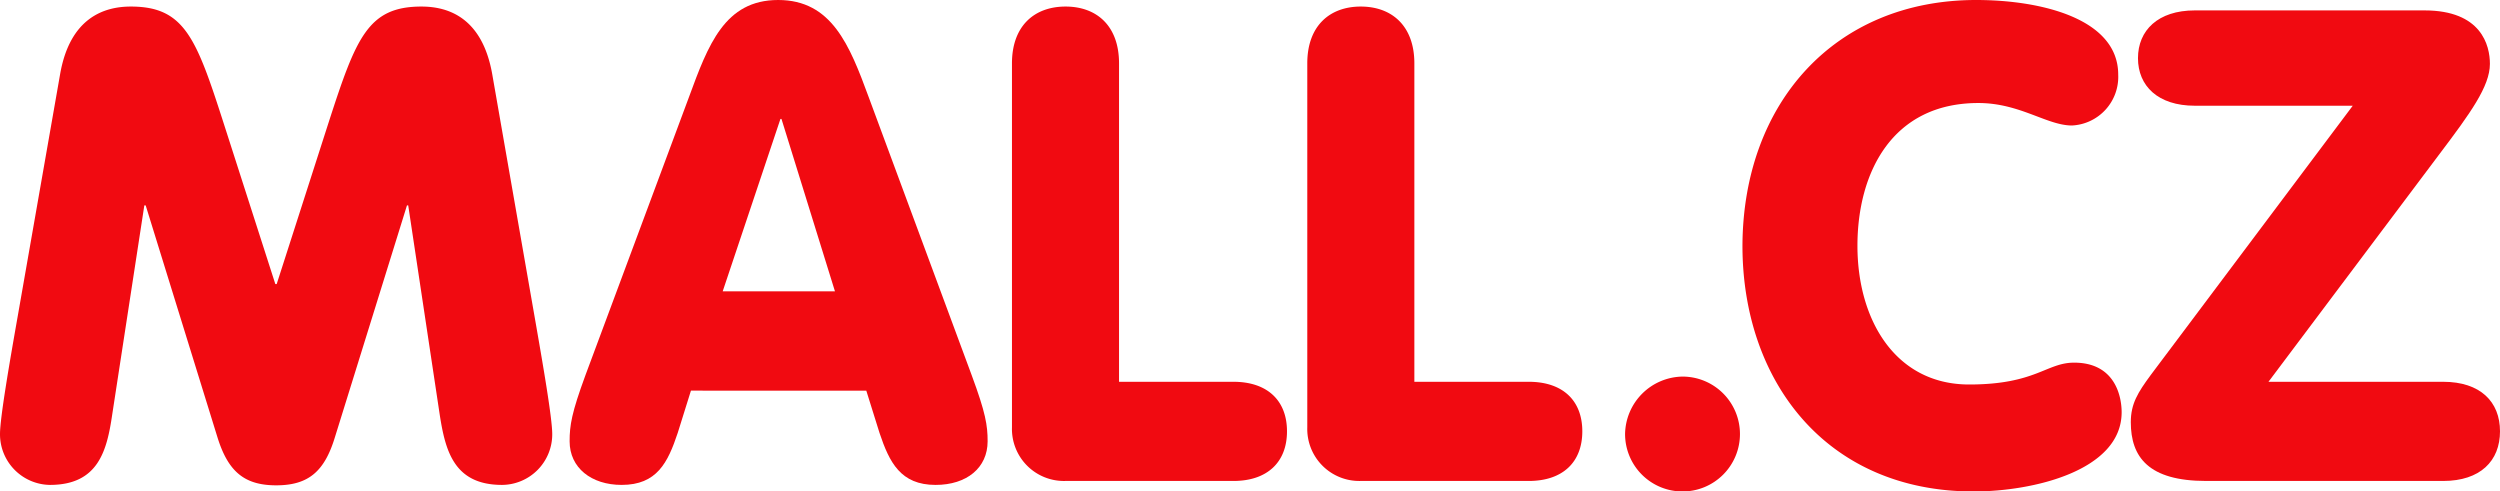
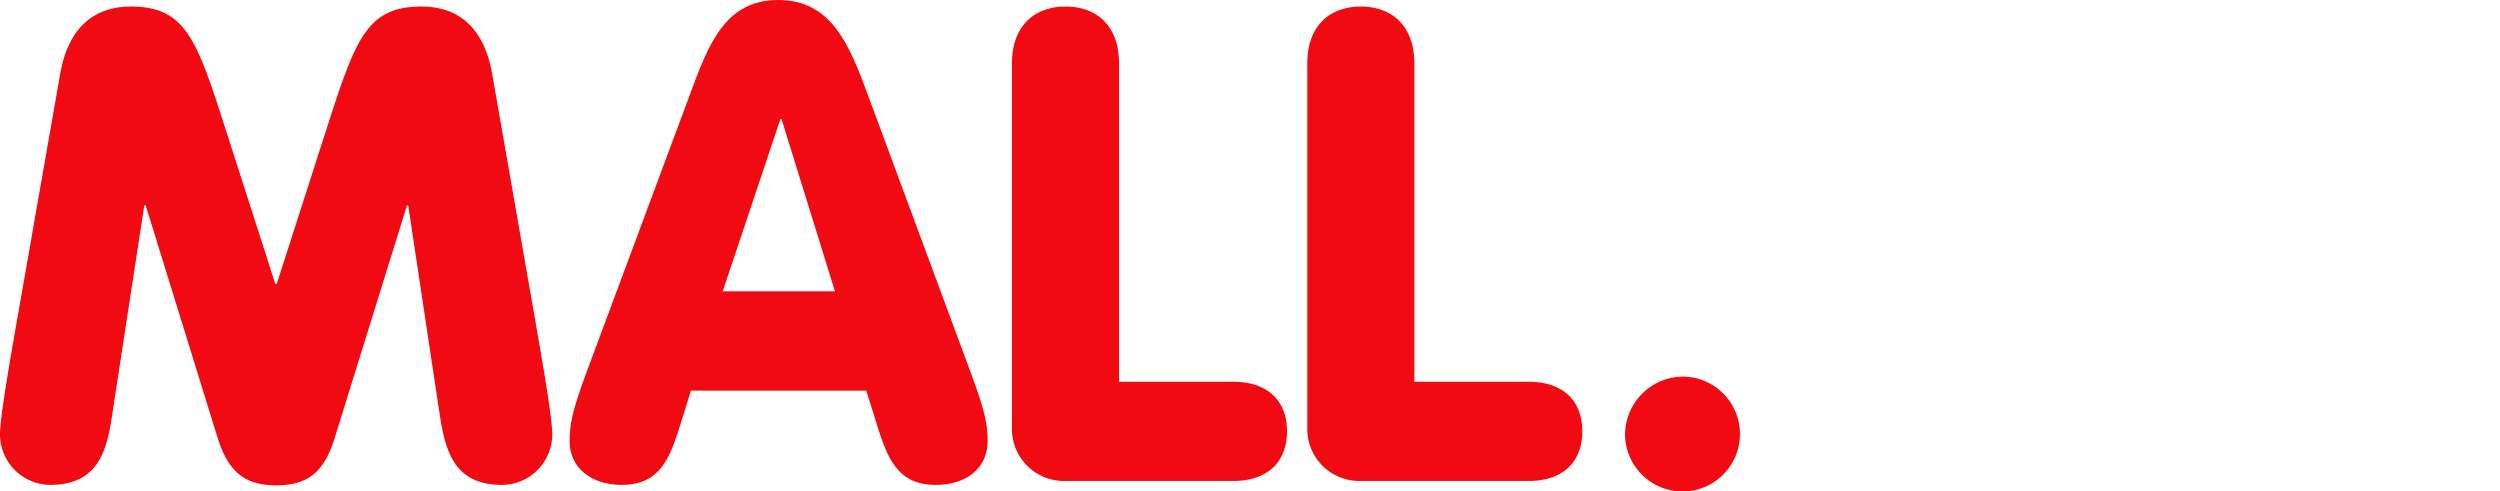
<svg xmlns="http://www.w3.org/2000/svg" width="240.25" height="47.23" viewBox="0 0 240.25 47.23">
  <path d="M5.78,7.11C6.73,1.71,10,.63,12.57.63c5.14,0,6.28,3,8.89,11.11l5,15.56h.13l5-15.56C34.22,3.62,35.36.63,40.5.63c2.6,0,5.84,1.08,6.8,6.48l4.06,23.24c.82,4.69,1.71,9.84,1.71,11.36a4.86,4.86,0,0,1-4.82,4.89c-4.64,0-5.46-3.3-6-6.8L39.23,19.74h-.12L32.19,42c-1,3.3-2.54,4.64-5.65,4.64S21.9,45.26,20.89,42L14,19.74h-.13L10.79,39.8c-.51,3.5-1.33,6.8-6,6.8A4.87,4.87,0,0,1,0,41.71C0,40.19.89,35,1.71,30.35Z" style="fill:#f10a11" />
  <path d="M66.21,9.33C68.05,4.32,69.64,0,74.78,0s6.86,4.32,8.7,9.33l9.9,26.73c1.34,3.62,1.53,4.82,1.53,6.35,0,2.54-2,4.19-5,4.19-3.36,0-4.44-2.16-5.39-5l-1.27-4.06H66.4l-1.27,4.06c-.95,2.86-2,5-5.39,5-2.92,0-5-1.65-5-4.19,0-1.53.19-2.73,1.52-6.35Zm8.89,2.1H75L69.45,28H80.24Z" style="fill:#f10a11" />
  <path d="M97.25,6.09c0-3.61,2.16-5.46,5.15-5.46s5.14,1.85,5.14,5.46v30.6h11c3.23,0,5.14,1.78,5.14,4.76s-1.91,4.77-5.14,4.77H102.4a5,5,0,0,1-5.15-5.15Z" style="fill:#f10a11" />
  <path d="M125.63,6.09c0-3.61,2.16-5.46,5.14-5.46s5.15,1.85,5.15,5.46v30.6h11c3.24,0,5.14,1.78,5.14,4.76s-1.9,4.77-5.14,4.77H130.77a5,5,0,0,1-5.14-5.15Z" style="fill:#f10a11" />
  <path d="M161.69,36.19a5.52,5.52,0,1,1-5.52,5.52A5.61,5.61,0,0,1,161.69,36.19Z" style="fill:#f10a11" />
-   <path d="M189.91,0c6.22,0,13.65,1.78,13.65,7.17a4.68,4.68,0,0,1-4.44,4.89c-2.42,0-5-2.16-9-2.16-8.32,0-11.62,6.73-11.62,13.72,0,7.17,3.68,13.33,10.73,13.33,6.41,0,7.42-2.1,10.09-2.1,4.06,0,4.57,3.43,4.57,4.76,0,5.65-8.57,7.62-14.22,7.62-14.22,0-22.22-10.66-22.22-23.61C167.5,9.9,176.33,0,189.91,0Z" style="fill:#f10a11" />
-   <path d="M234.79,36.69c3.56,0,5.46,1.91,5.46,4.76s-1.9,4.77-5.46,4.77H212c-5.52,0-7.23-2.29-7.23-5.65,0-1.78.69-2.86,1.9-4.51l19.43-25.9H210.92c-3.55,0-5.46-1.91-5.46-4.57S207.37,1,210.92,1H233c5.46,0,6.28,3.36,6.28,5.14,0,2.16-1.9,4.76-4.82,8.63L218,36.69Z" style="fill:#f10a11" />
</svg>